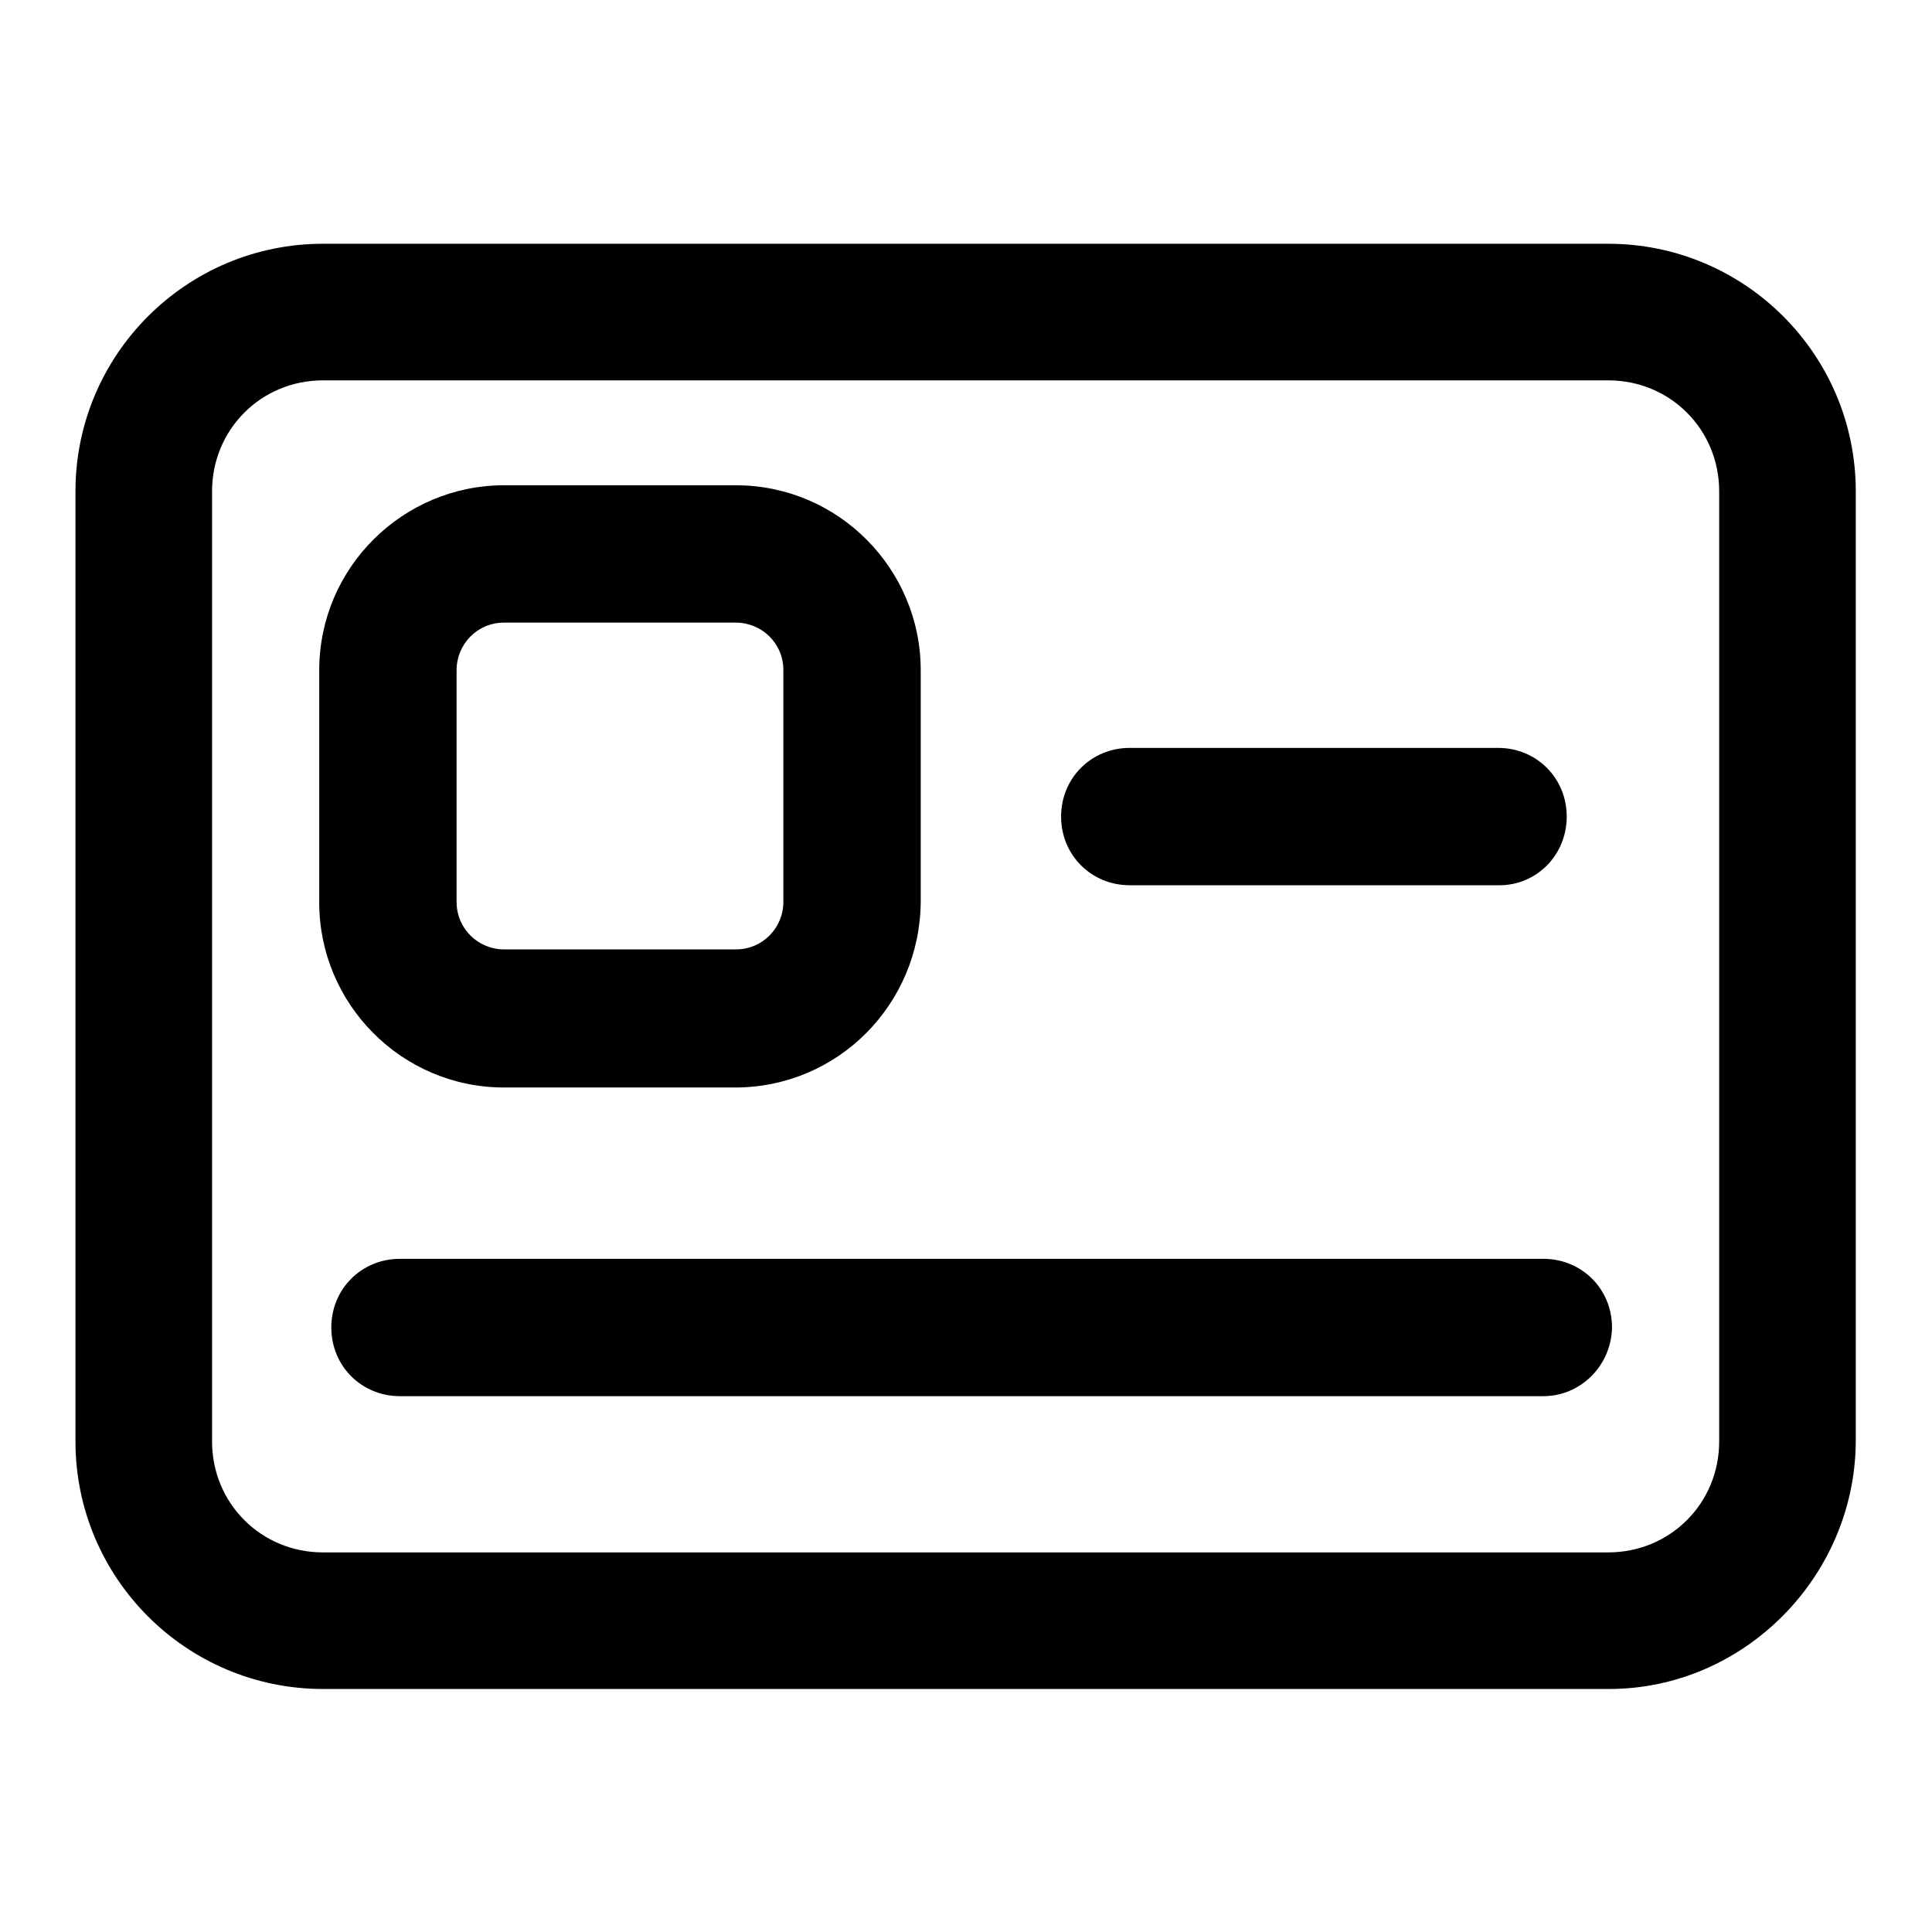
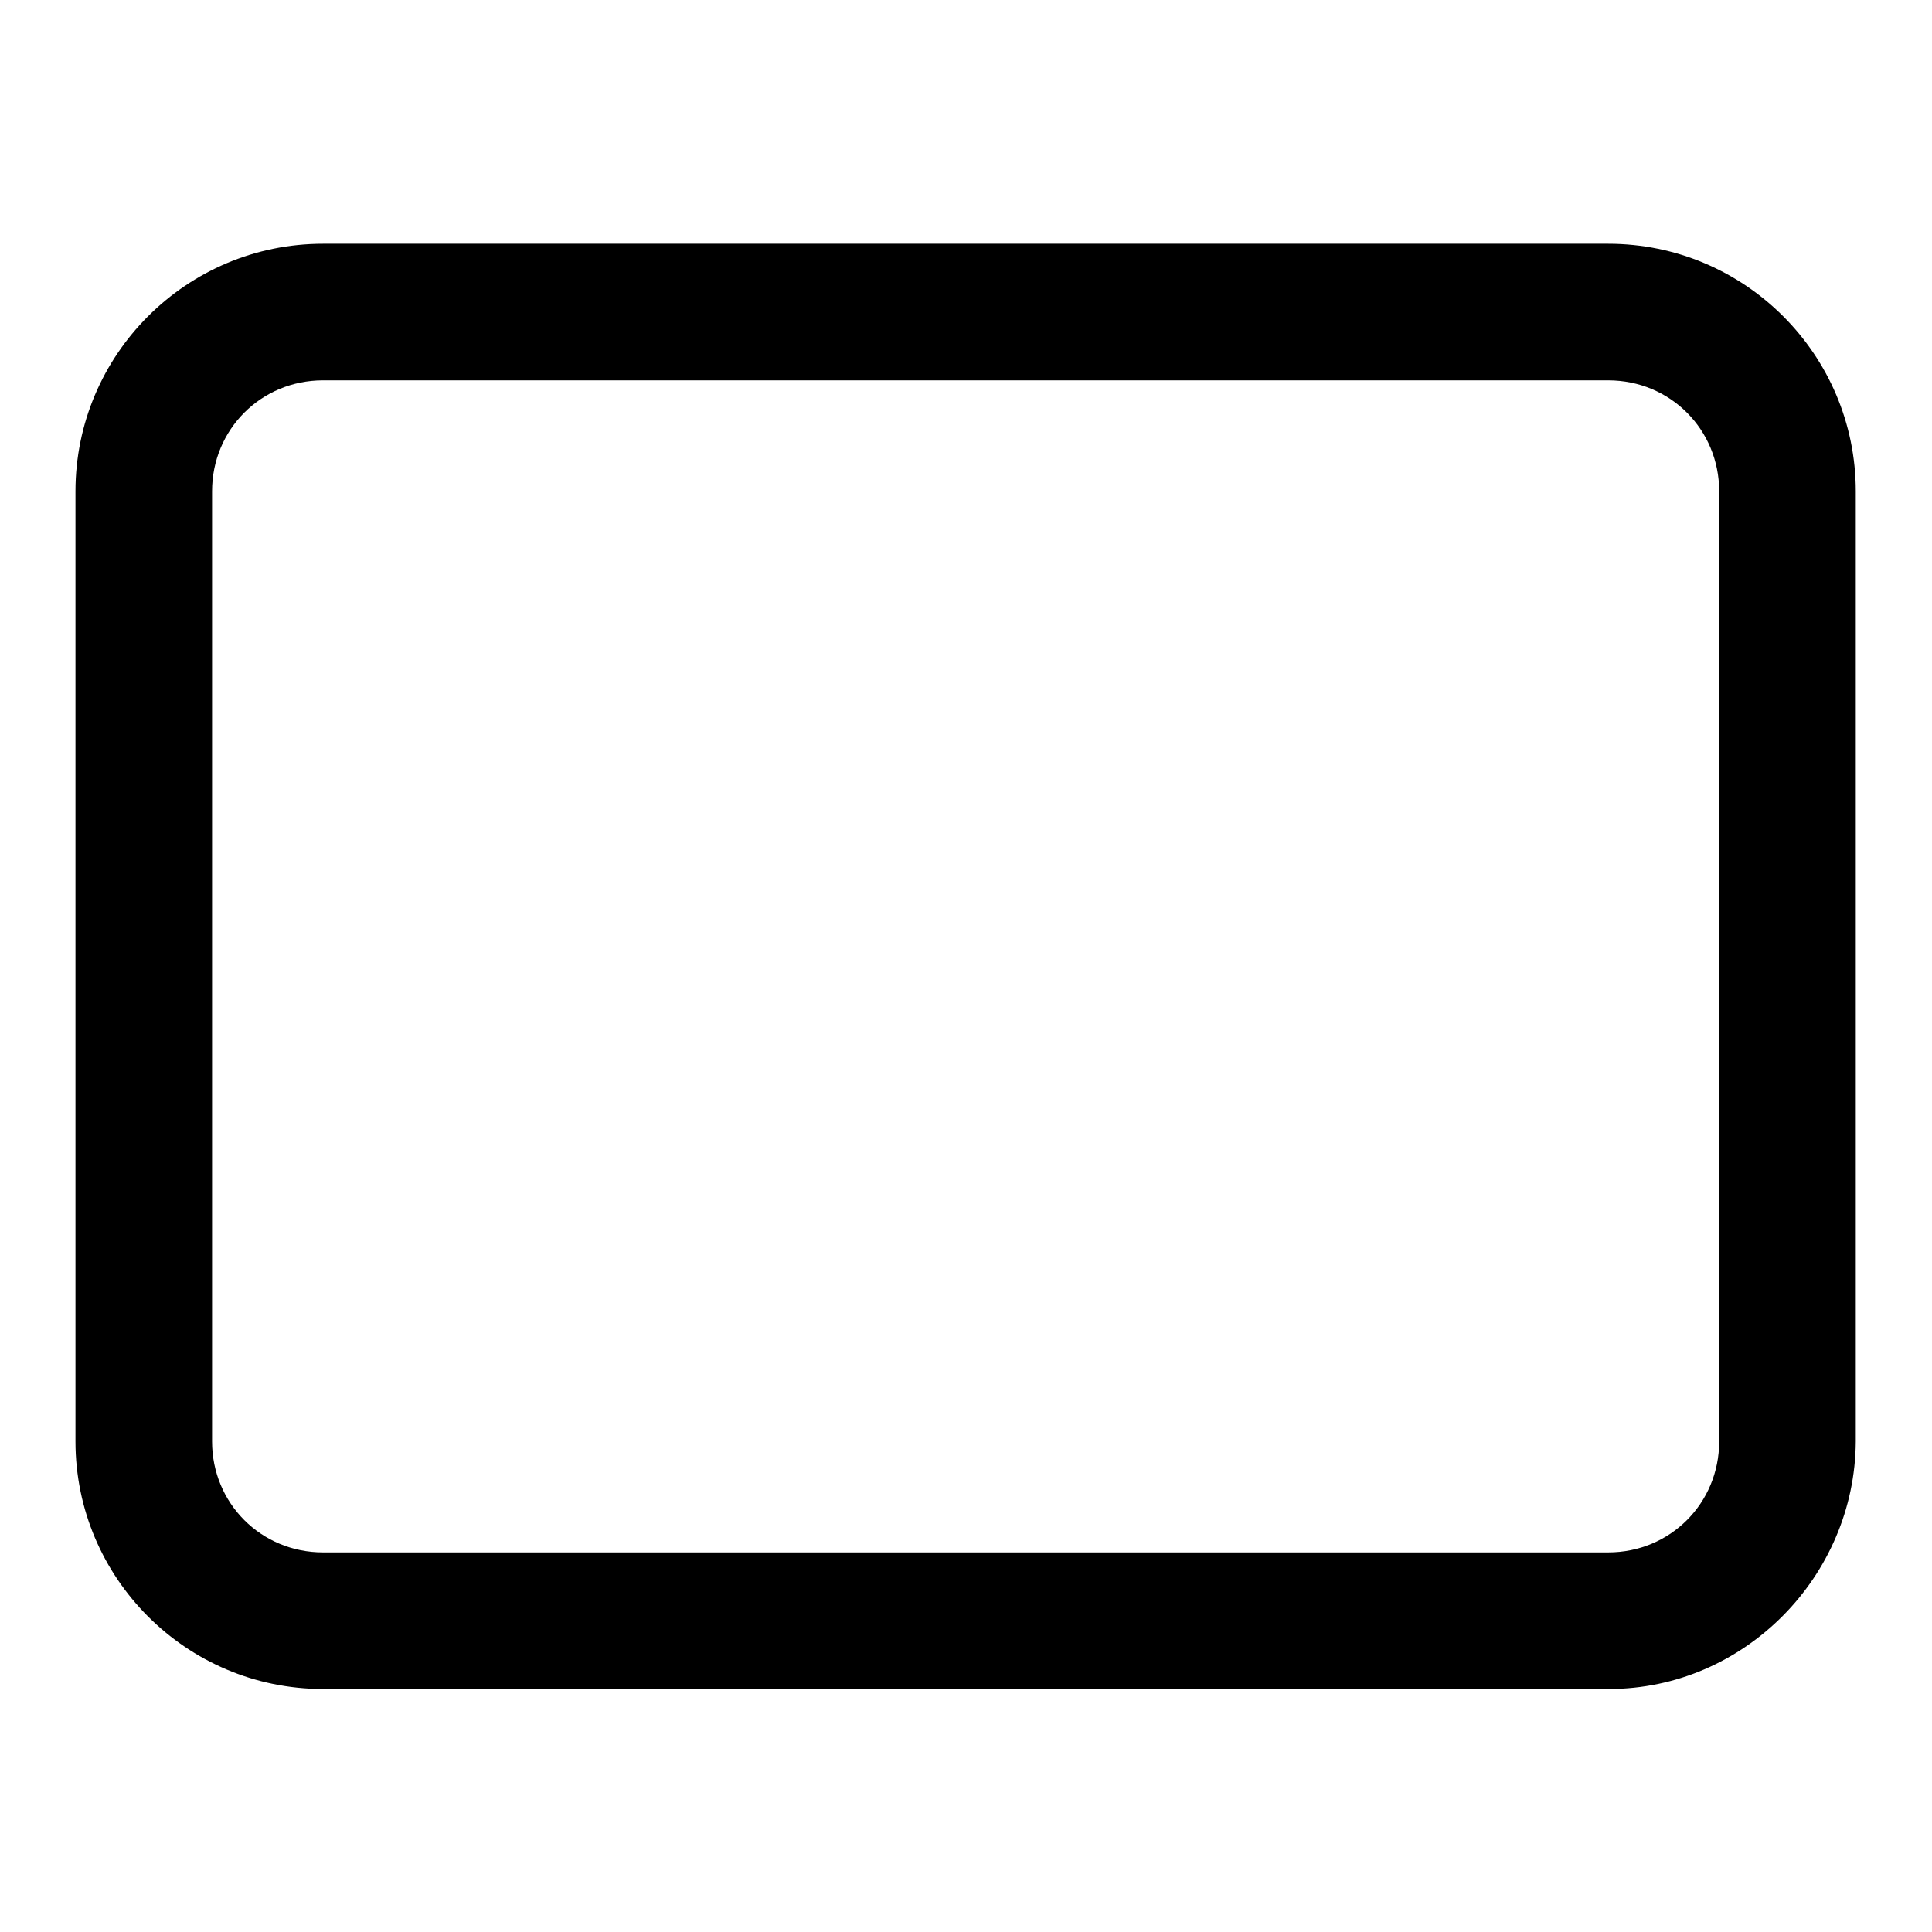
<svg xmlns="http://www.w3.org/2000/svg" version="1.1" x="0px" y="0px" viewBox="0 0 256 256" enable-background="new 0 0 256 256" xml:space="preserve">
  <g>
    <path fill="#000000" d="M213.2,223.8H42.8c-18.1,0-32.8-14.7-32.8-32.8V65.1c0-18.1,14.7-32.8,32.8-32.8h170.3 c18.1,0,32.8,14.7,32.8,32.8v125.9C245.8,208.9,231.1,223.8,213.2,223.8L213.2,223.8z M42.8,50.4c-8.2,0-14.7,6.5-14.7,14.7v125.9 c0,8.2,6.5,14.7,14.7,14.7h170.3c8.2,0,14.7-6.5,14.7-14.7V65.1c0-8.2-6.5-14.7-14.7-14.7H42.8z" />
-     <path fill="#000000" d="M97.4,144.1H66.8c-13.6,0-24.5-11.1-24.5-24.5V88.8c0-13.6,11.1-24.5,24.5-24.5h30.7 c13.6,0,24.5,11.1,24.5,24.5v30.7C121.9,133.1,111,144.1,97.4,144.1z M66.8,82.5c-3.6,0-6.3,2.9-6.3,6.3v30.7 c0,3.6,2.9,6.3,6.3,6.3h30.7c3.6,0,6.3-2.9,6.3-6.3V88.8c0-3.6-2.9-6.3-6.3-6.3H66.8L66.8,82.5z M198.7,117.3h-49 c-5.1,0-9.1-4-9.1-9.1s4-9.1,9.1-9.1h48.8c5.1,0,9.1,4,9.1,9.1S203.6,117.3,198.7,117.3z M204.5,185H53c-5.1,0-9.1-4-9.1-9.1 c0-5.1,4-9.1,9.1-9.1h151.5c5.1,0,9.1,4,9.1,9.1C213.5,181,209.4,185,204.5,185z" />
  </g>
</svg>